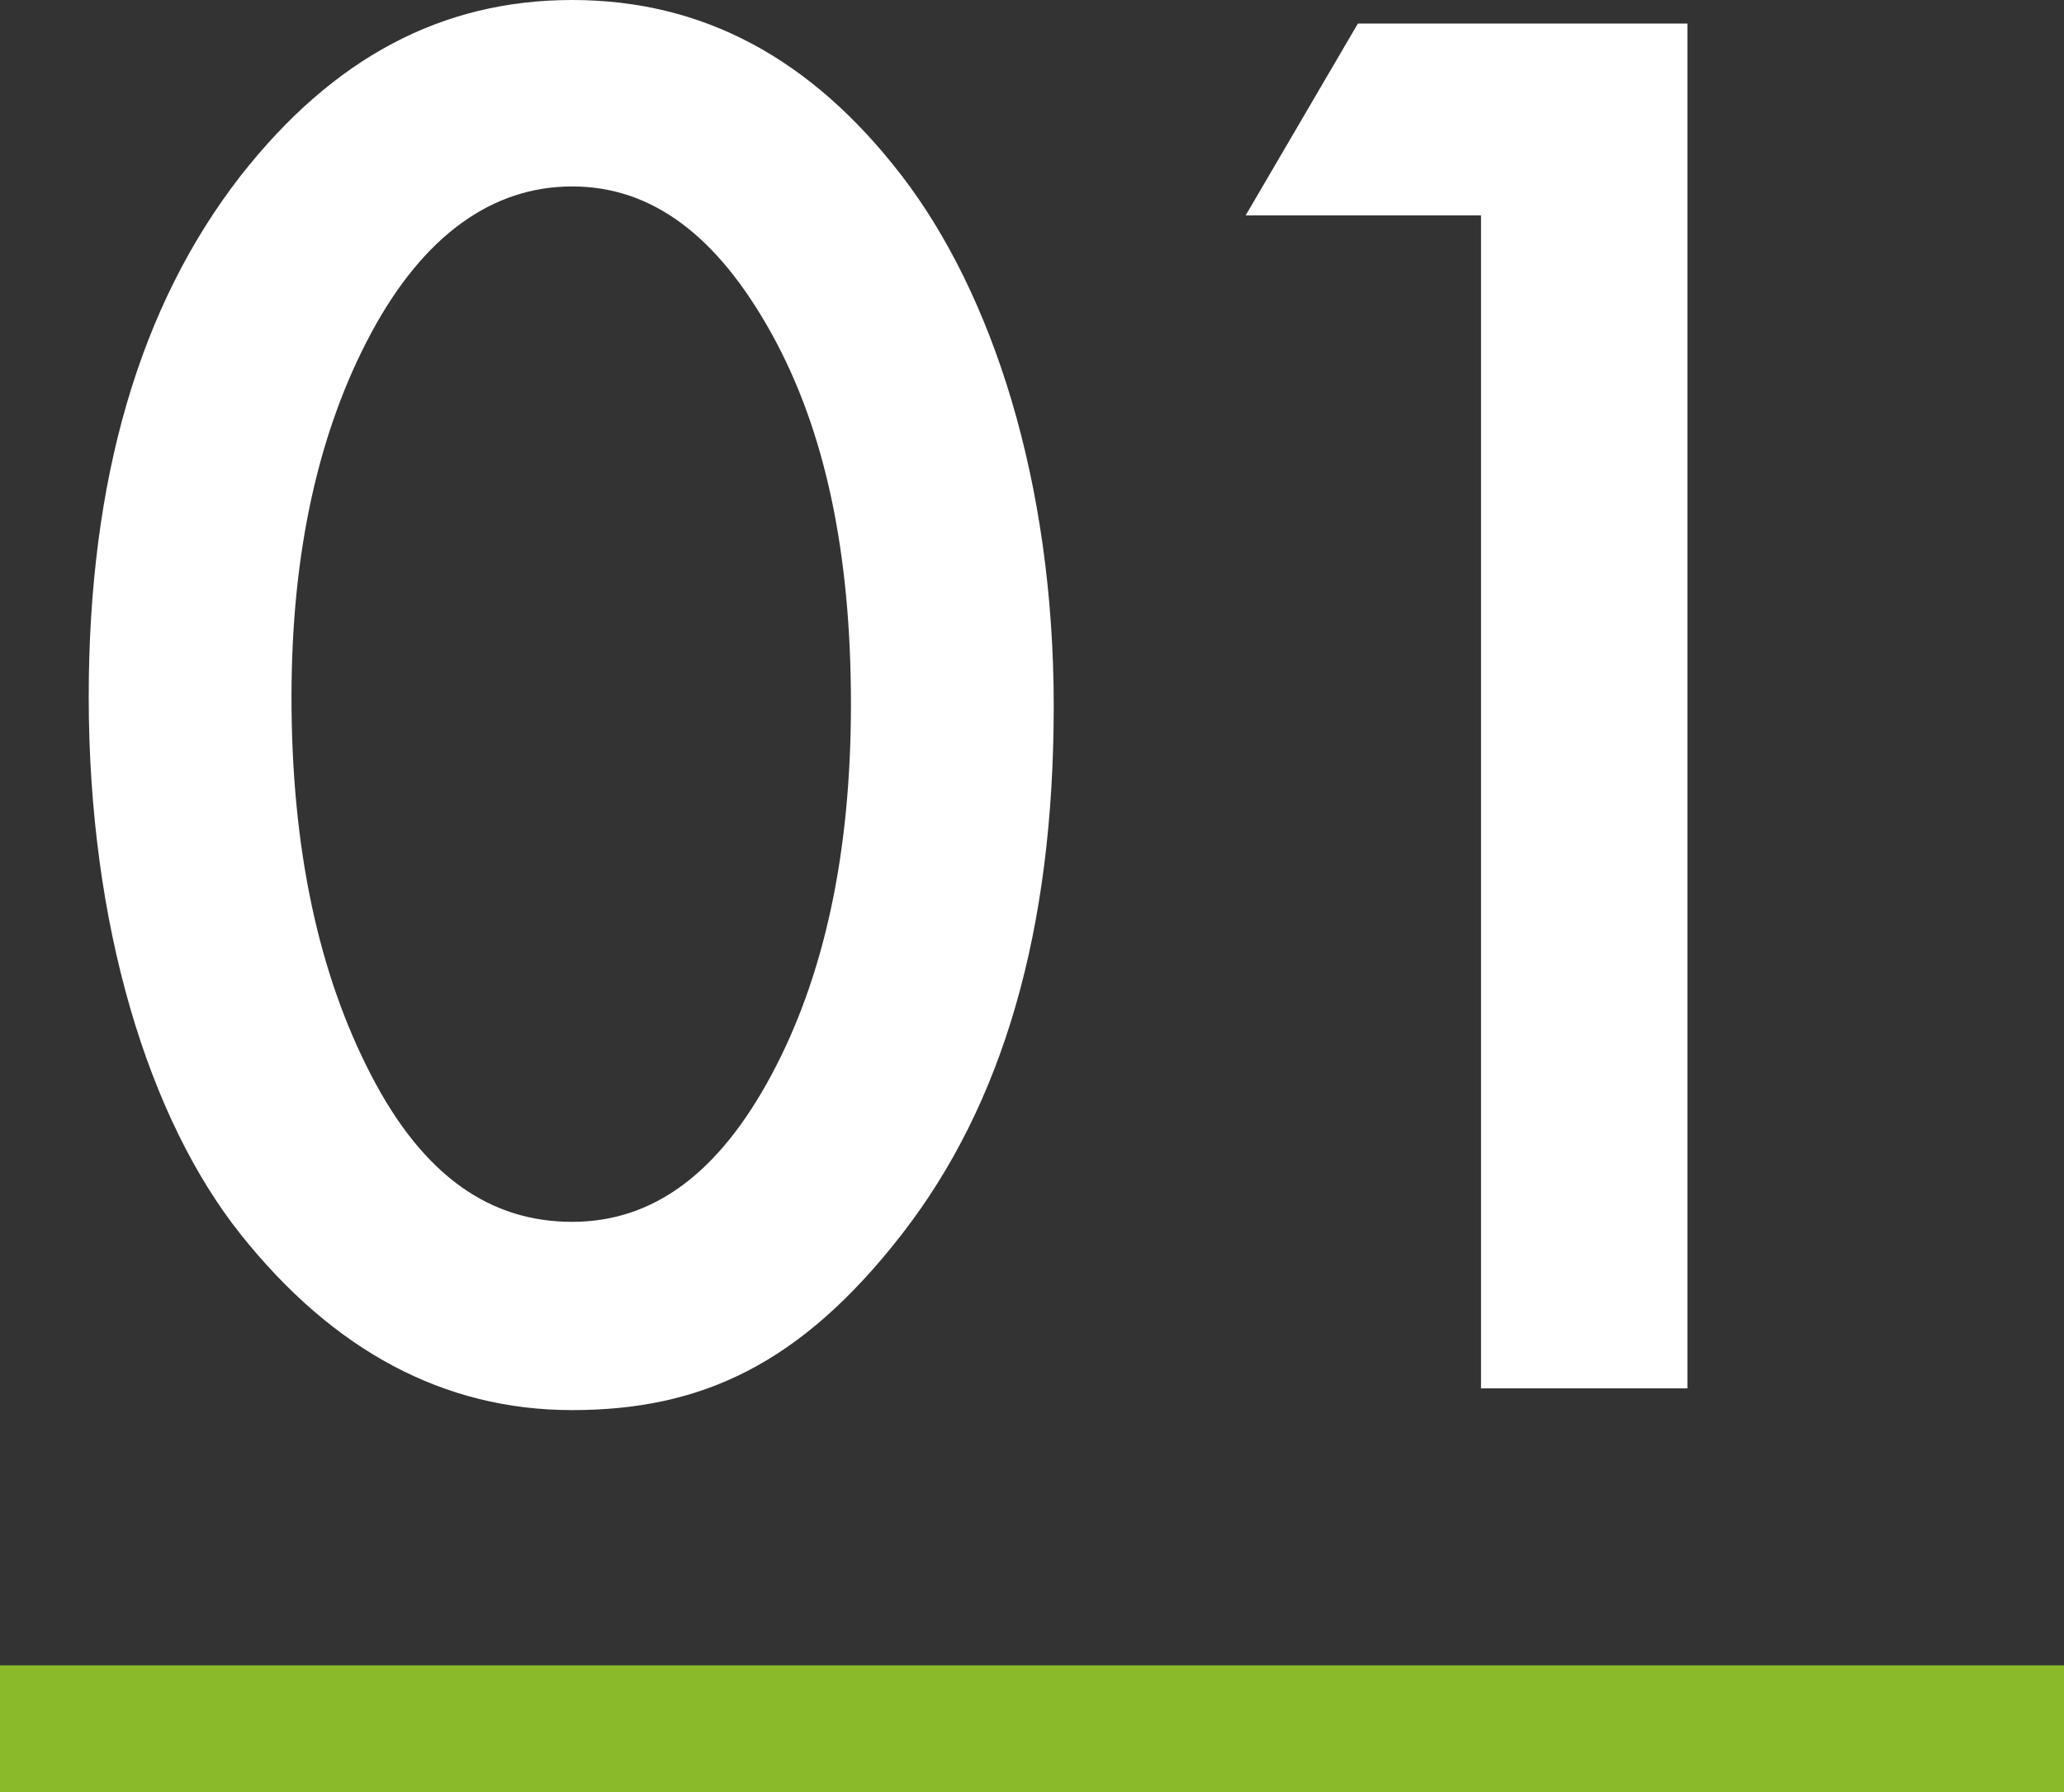
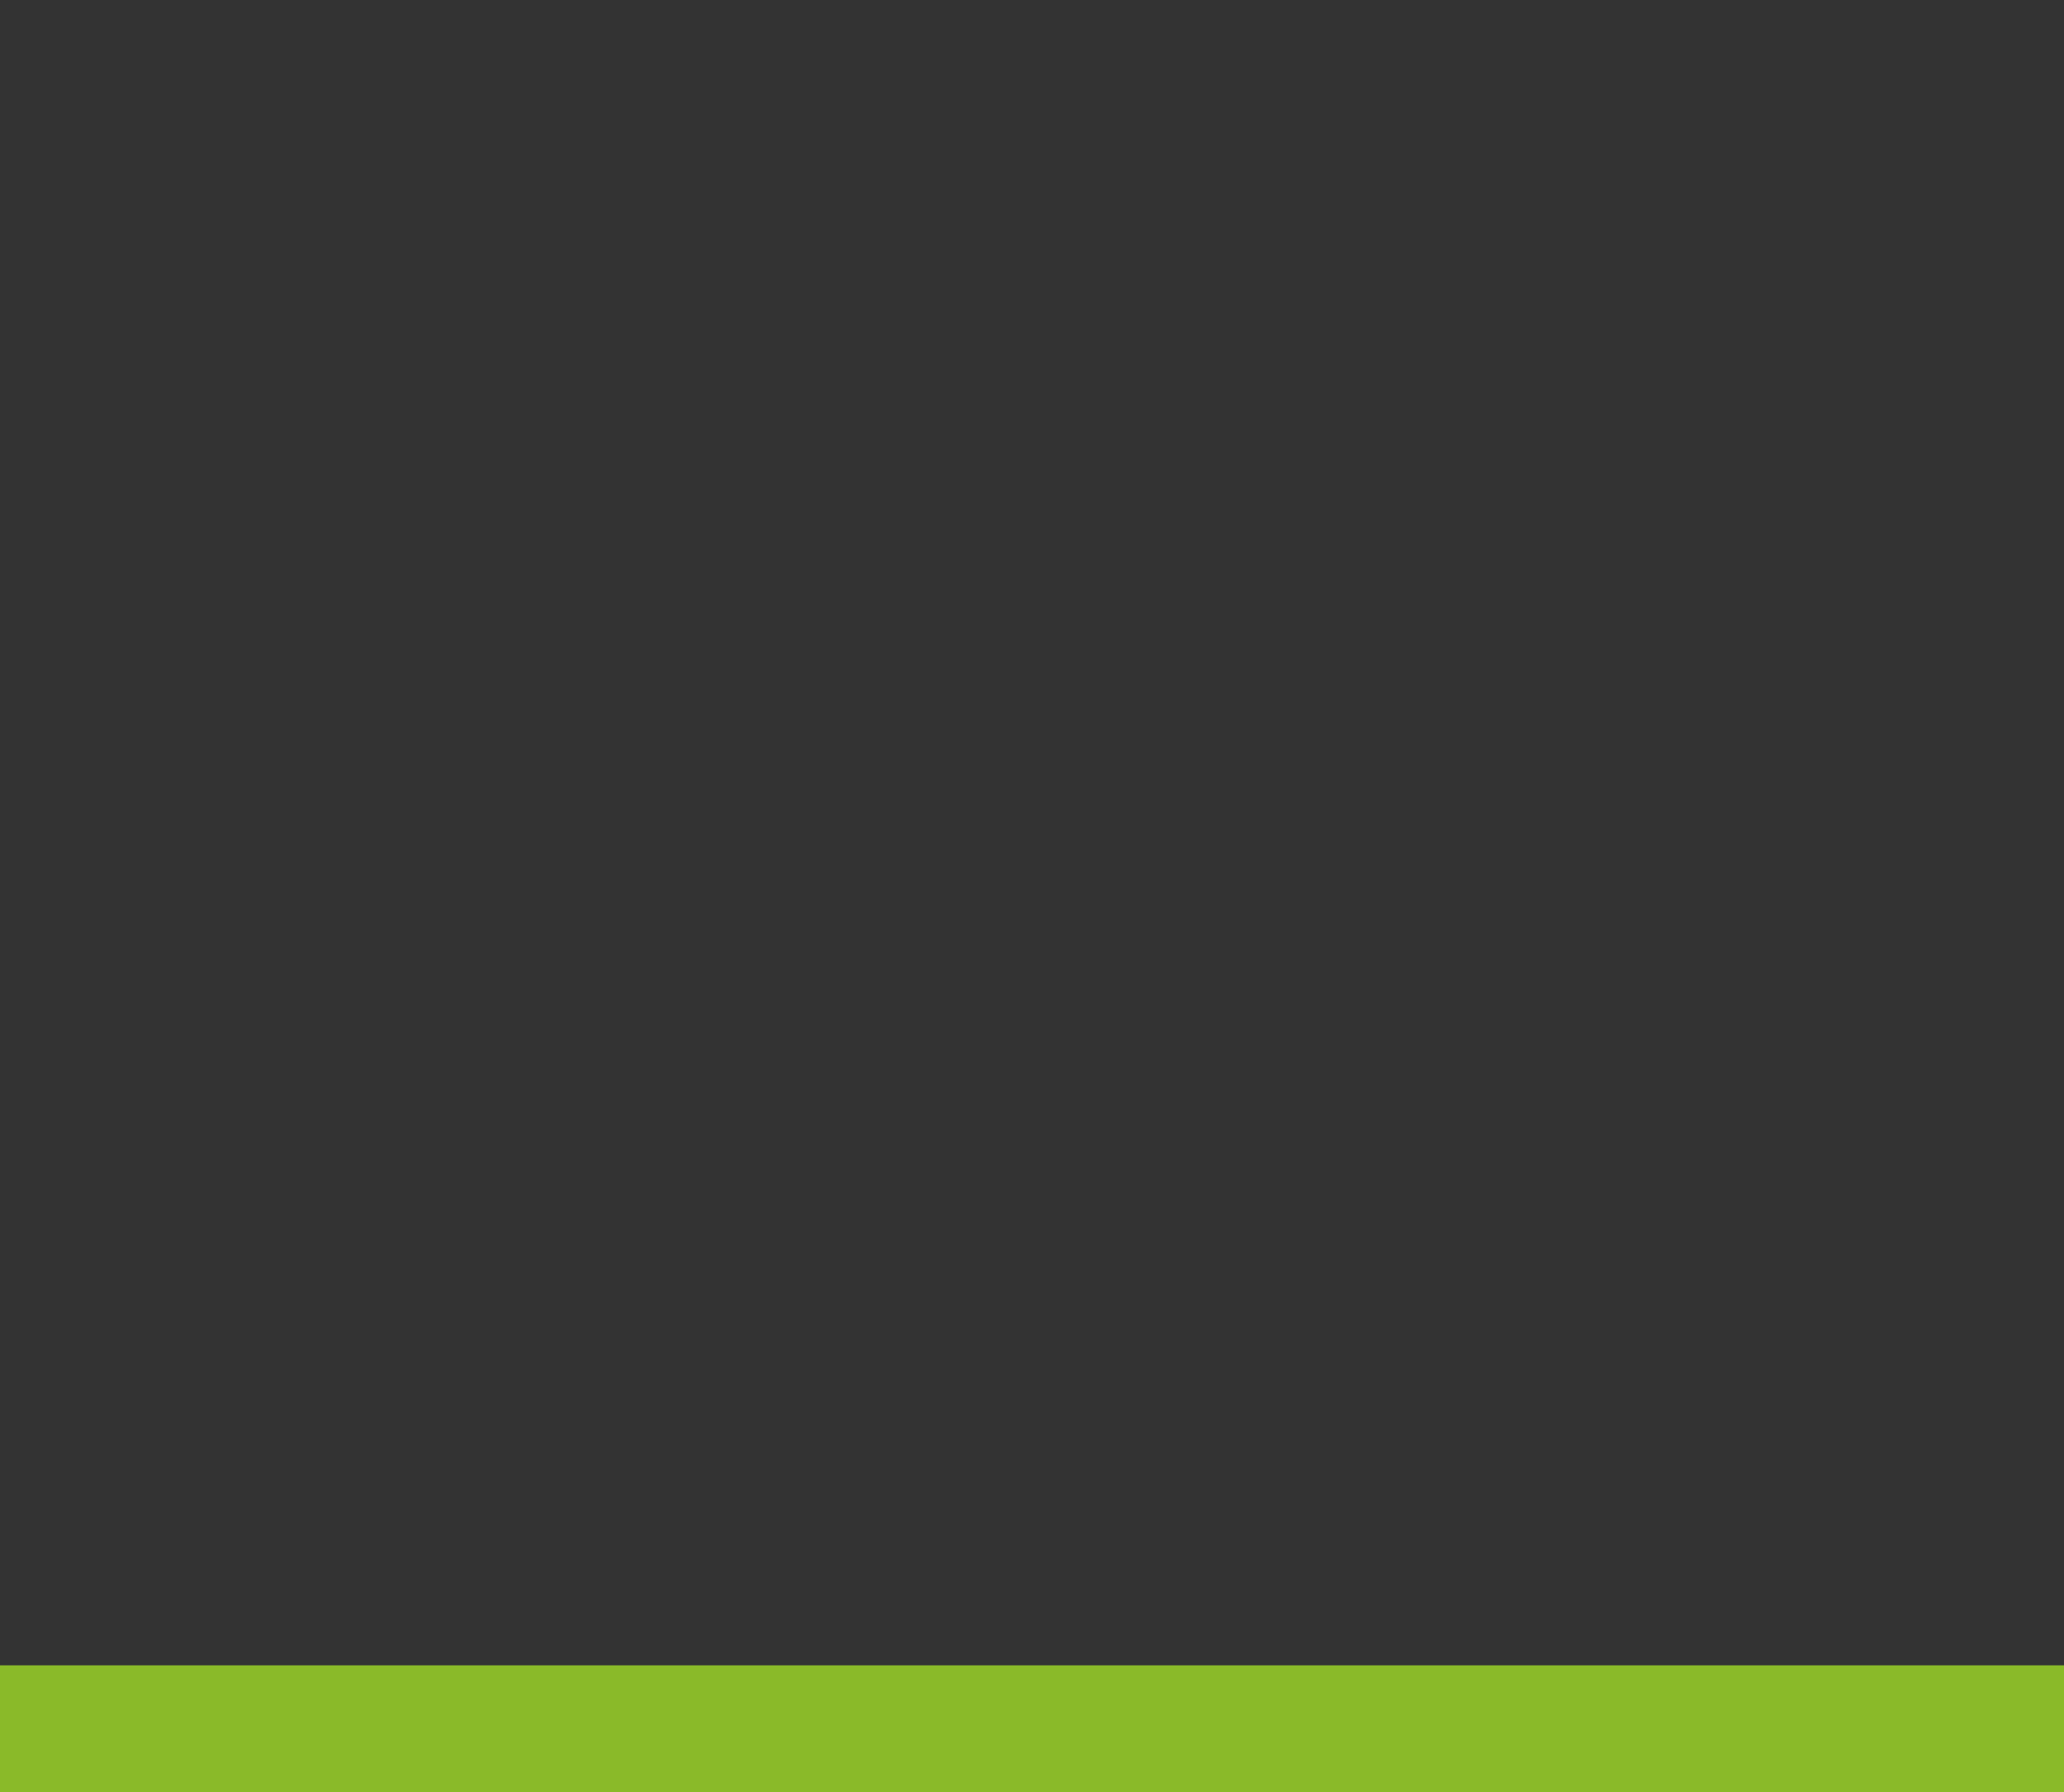
<svg xmlns="http://www.w3.org/2000/svg" width="114" height="99" viewBox="0 0 114 99">
  <rect x="0" y="0" width="114" height="99" fill="#333333" stroke="none" />
  <defs>
    <style>.a{fill:#fff;}.b{fill:#8aba29;}</style>
  </defs>
  <title>catch</title>
-   <path class="a" d="M4.9,38.5q0-18,8.4-28.8C18.4,3.2,24.4,0,31.6,0S44.8,3.2,49.8,9.7,58.2,26.6,58.2,39s-2.8,22-8.4,29.2-11.1,9.7-18.2,9.7-13.2-3.3-18.3-9.7S4.9,51.1,4.9,38.5Zm11.2,0c0,8.4,1.5,15.3,4.4,20.9s6.6,8.1,11.1,8.1,8.1-2.7,11-8.1S47,47.2,47,38.9s-1.4-15.1-4.4-20.5-6.6-8.1-11-8.1S23.4,13,20.5,18.4,16.1,30.5,16.1,38.5Z" />
-   <path class="a" d="M81.8,11.9h-13L75,1.3H93.2V76.7H81.8Z" />
  <rect class="b" y="92" width="114" height="7" />
</svg>